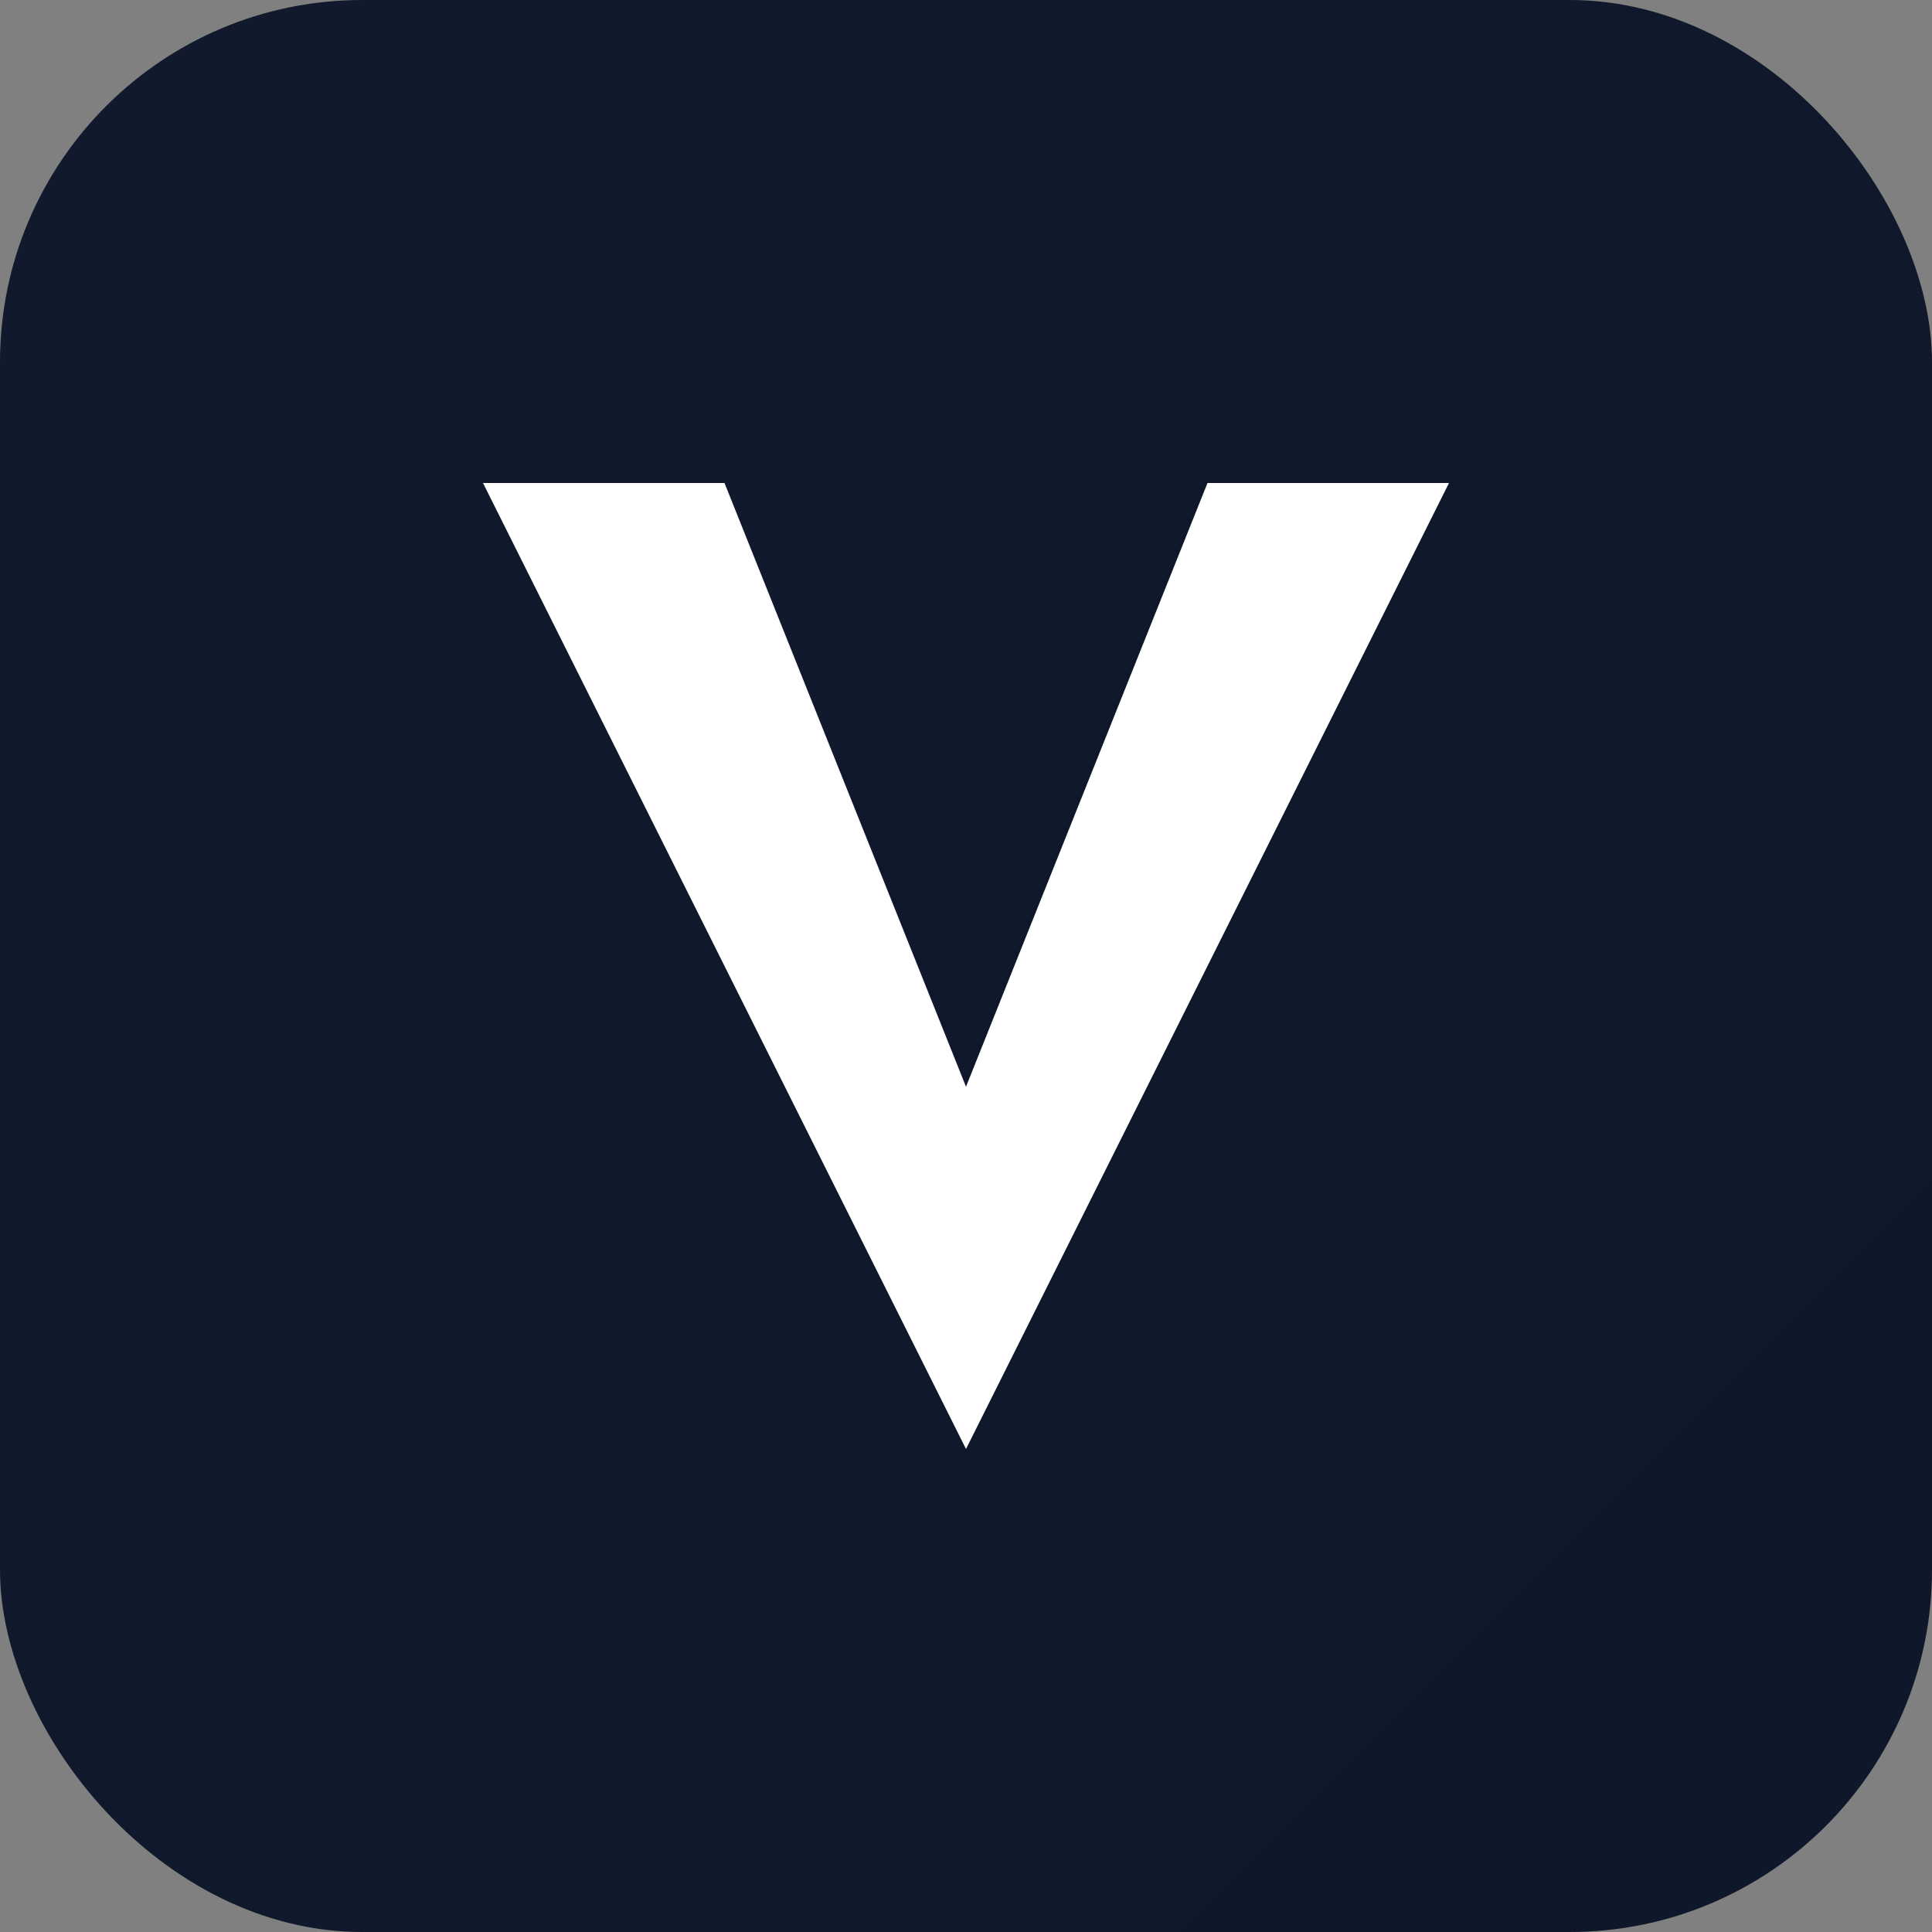
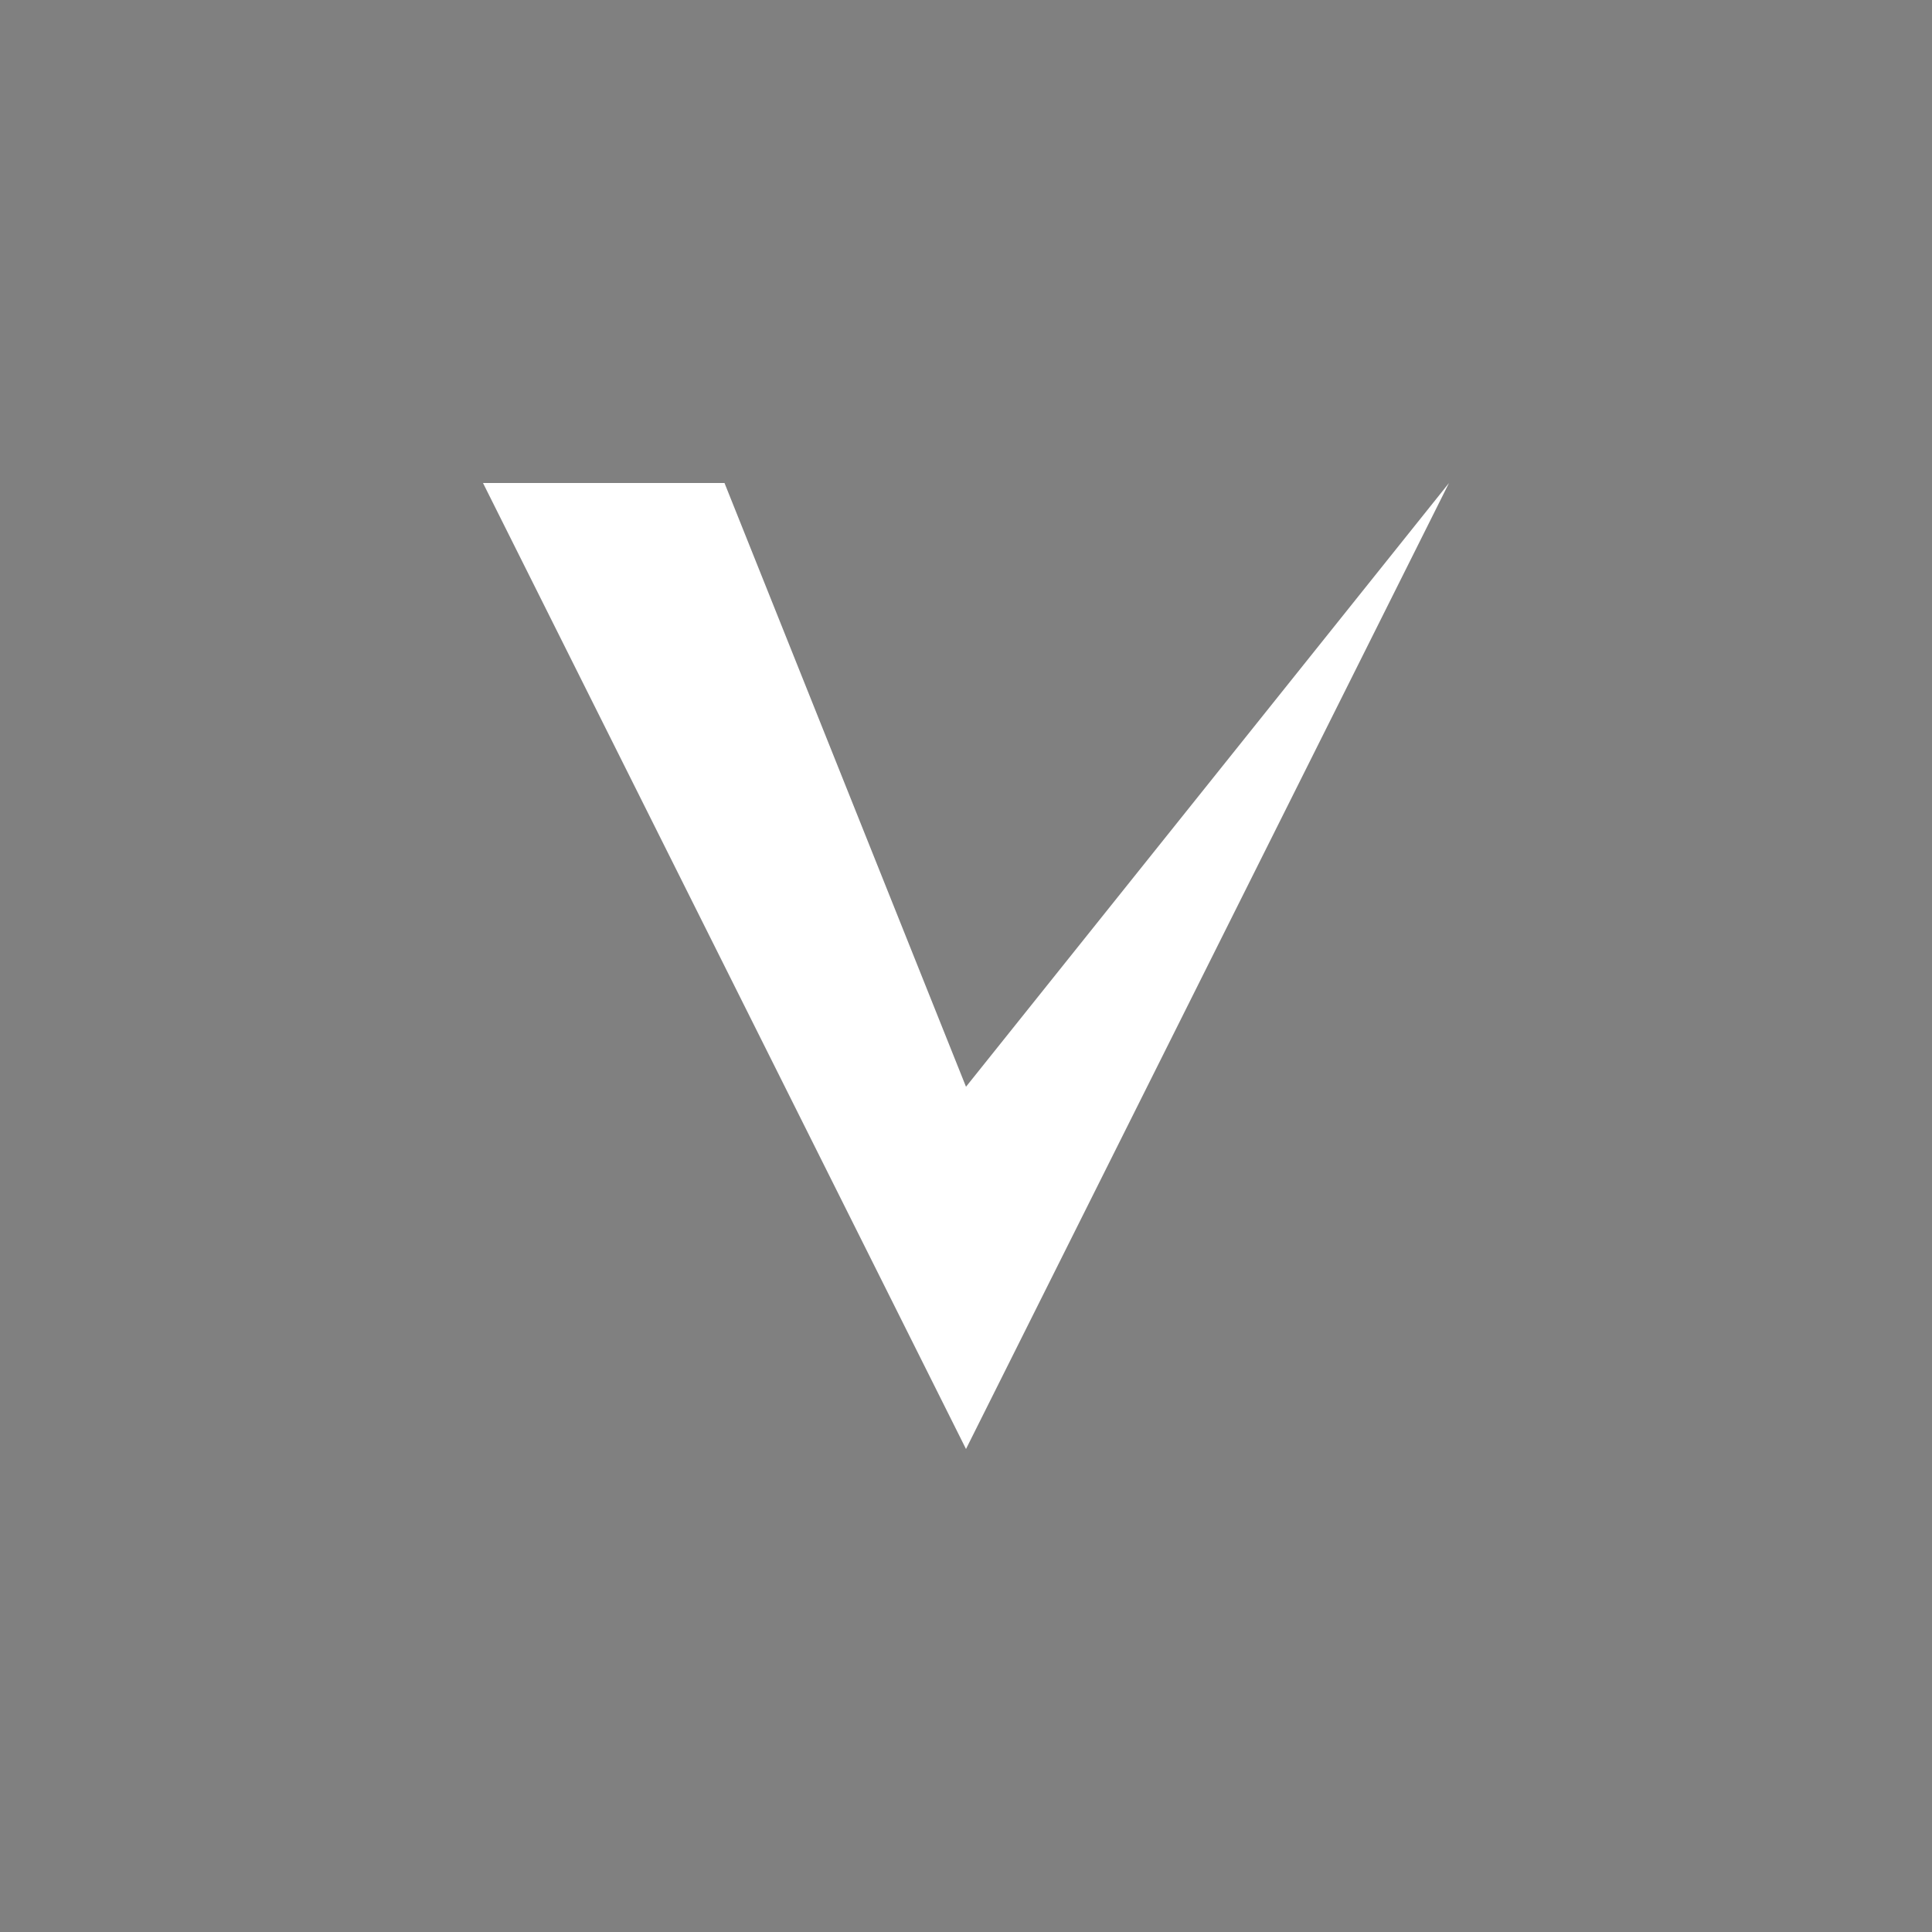
<svg xmlns="http://www.w3.org/2000/svg" width="32" height="32" viewBox="0 0 32 32" fill="none">
  <rect x="0" y="0" width="32" height="32" fill="#808080" stroke="none" />
-   <rect width="32" height="32" rx="6" fill="#0F172A" />
-   <path d="M8 8L16 24L24 8H20L16 18L12 8H8Z" fill="#ffffff" />
-   <rect width="32" height="32" rx="6" fill="url(#paint0_linear)" fill-opacity="0.1" />
+   <path d="M8 8L16 24L24 8L16 18L12 8H8Z" fill="#ffffff" />
  <defs>
    <linearGradient id="paint0_linear" x1="0" y1="0" x2="32" y2="32" gradientUnits="userSpaceOnUse">
      <stop stop-color="#ffffff" stop-opacity="0.1" />
      <stop offset="1" stop-color="#ffffff" stop-opacity="0" />
    </linearGradient>
  </defs>
</svg>